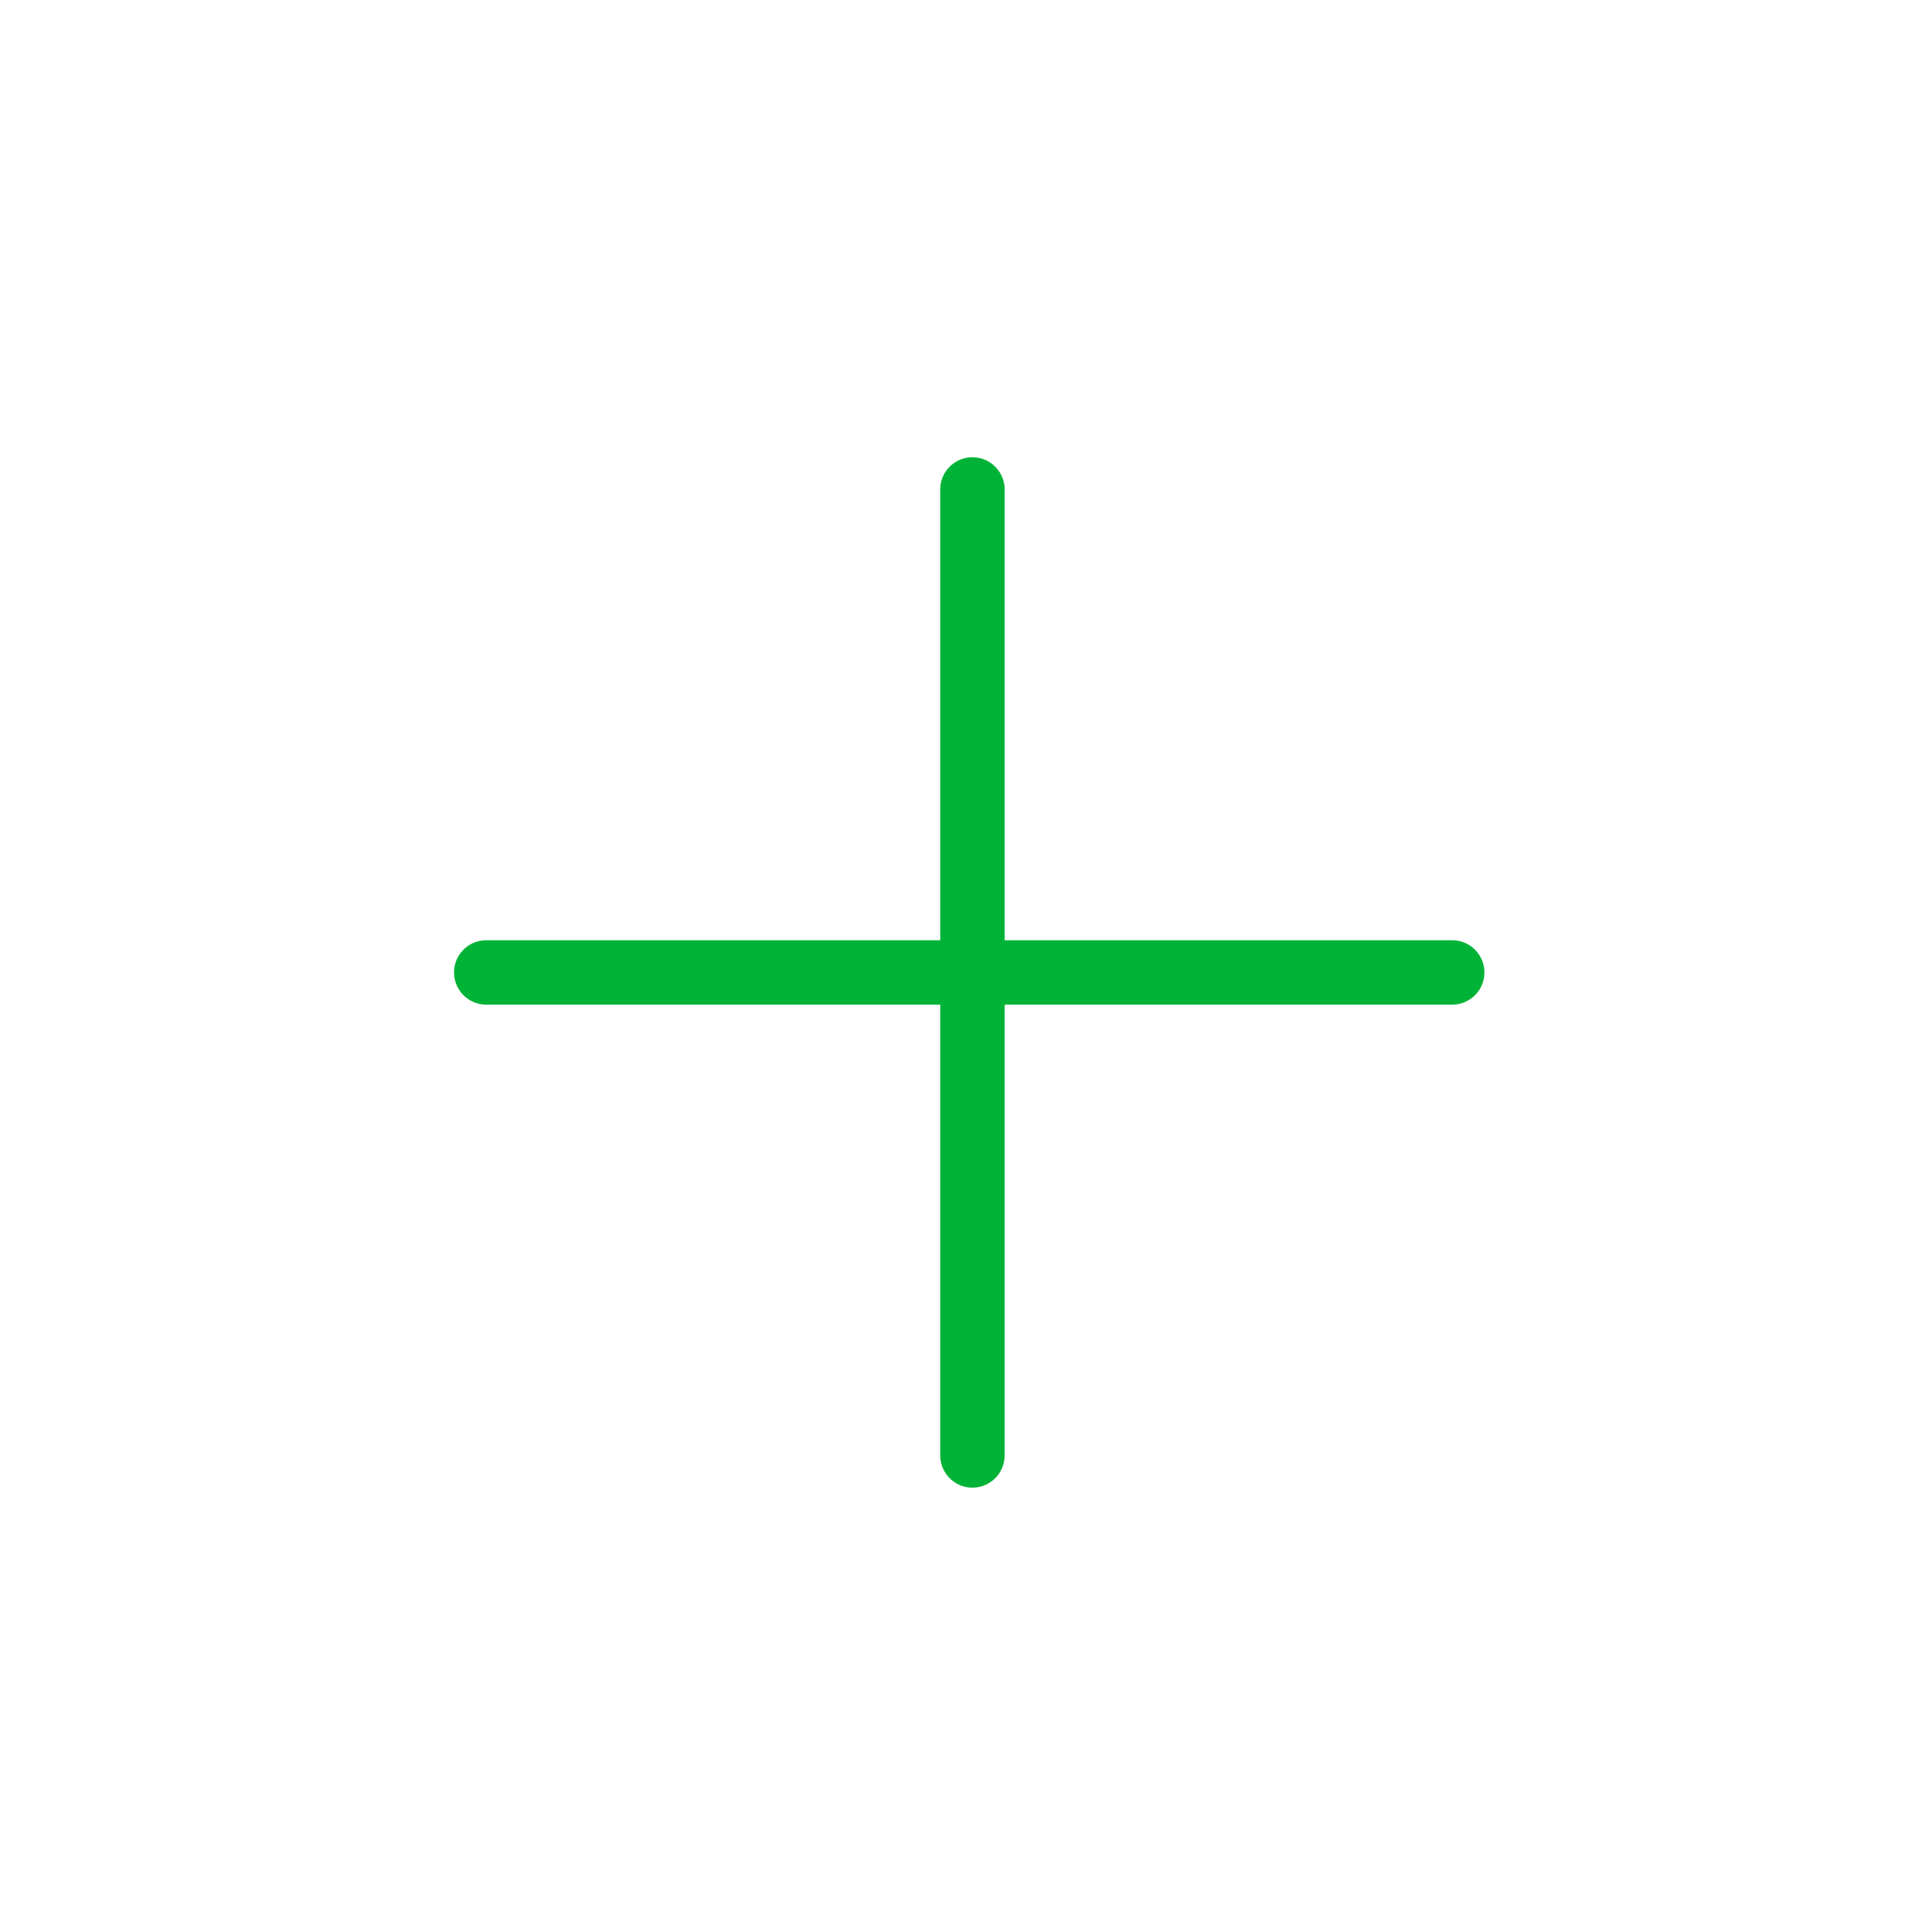
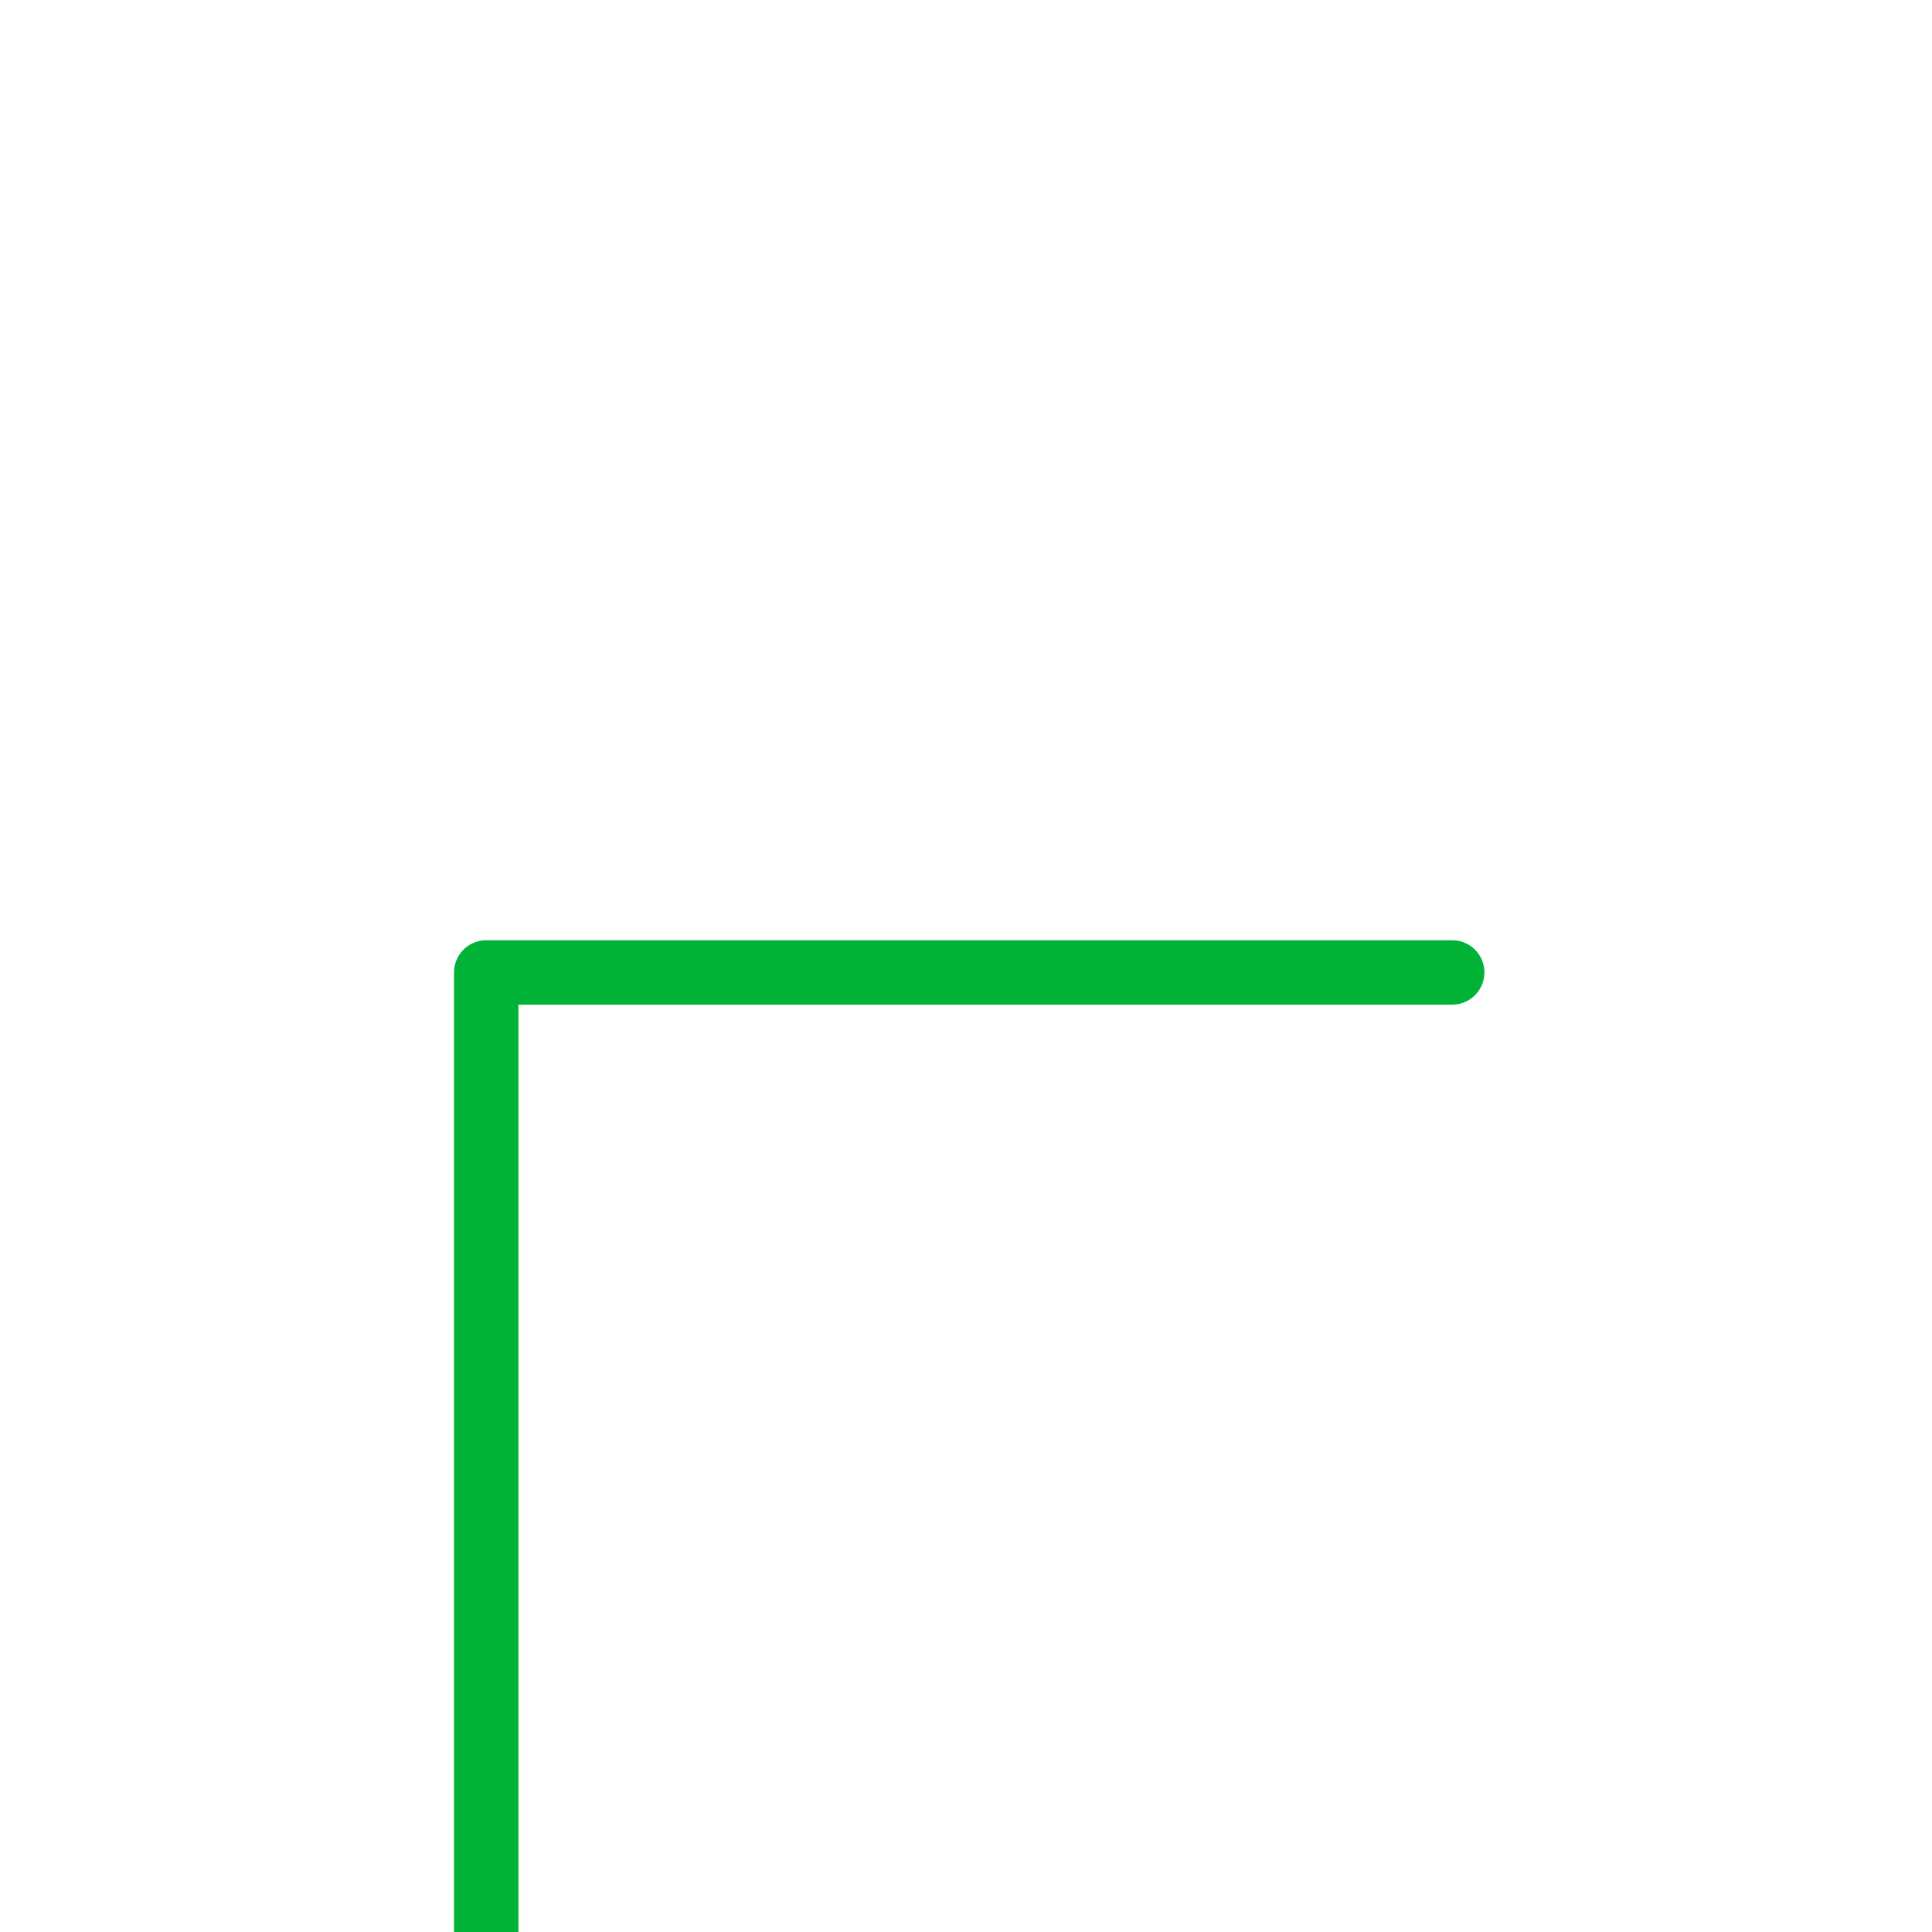
<svg xmlns="http://www.w3.org/2000/svg" version="1.1" id="Layer_1" x="0px" y="0px" viewBox="0 0 60 60" style="enable-background:new 0 0 60 60;" xml:space="preserve">
  <style type="text/css">
	.st0{fill:none;stroke:#00B336;stroke-width:2;stroke-linecap:round;stroke-linejoin:round;stroke-miterlimit:10;}
</style>
-   <path class="st0" d="M45.1,30.2h-30 M30.2,15.2v30" />
+   <path class="st0" d="M45.1,30.2h-30 v30" />
</svg>